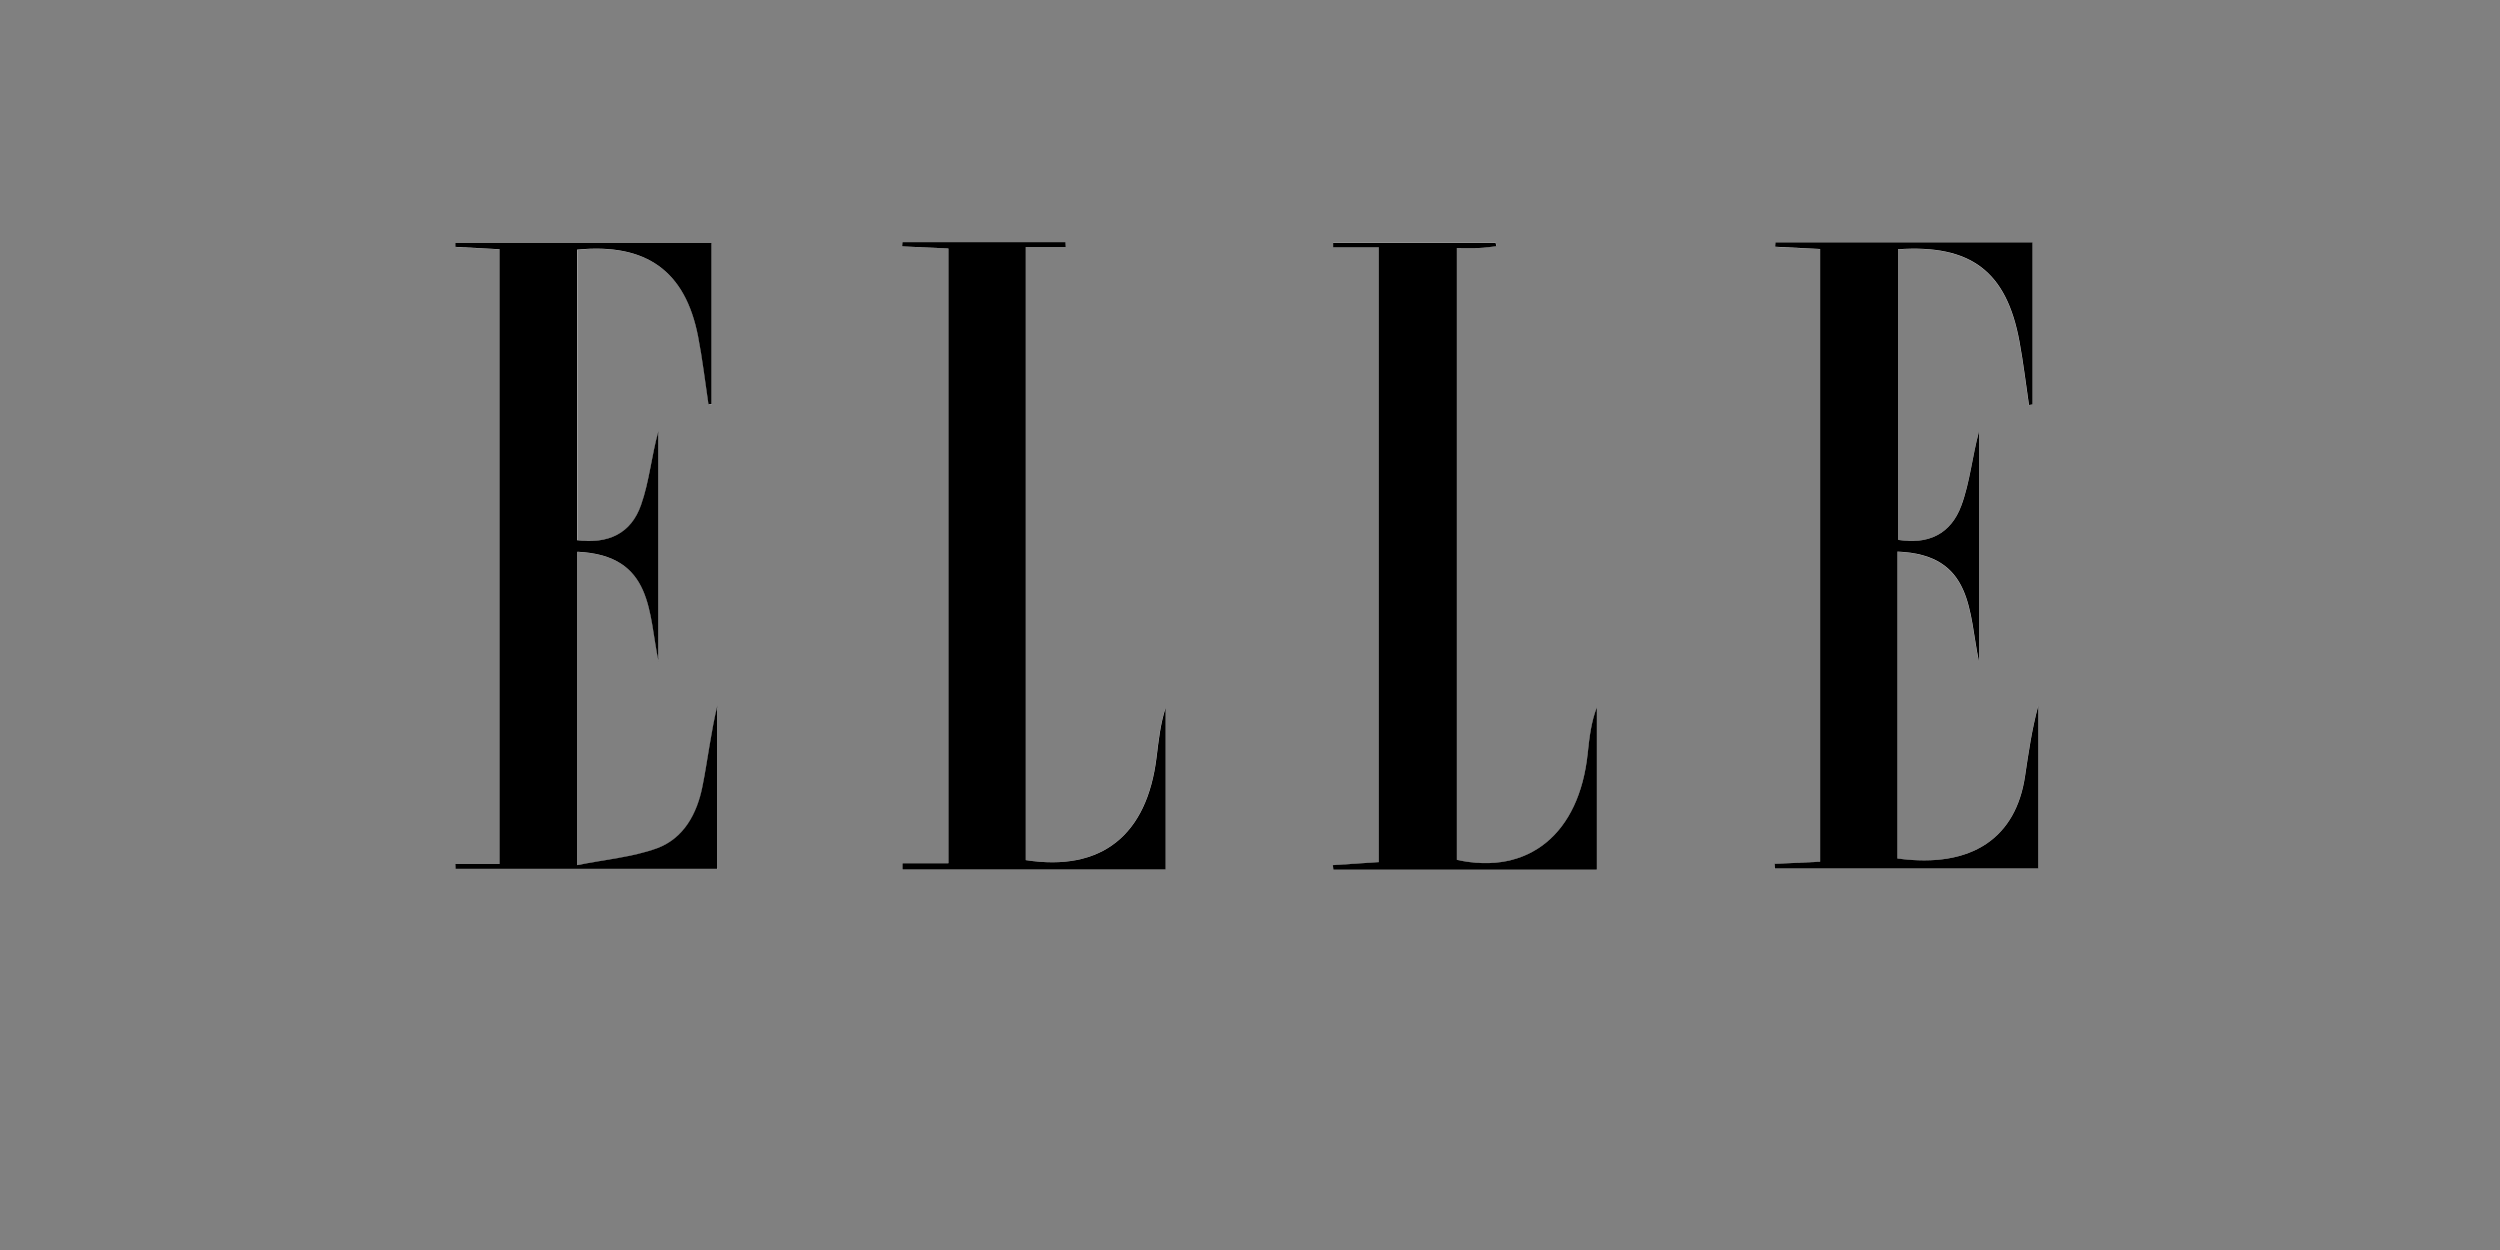
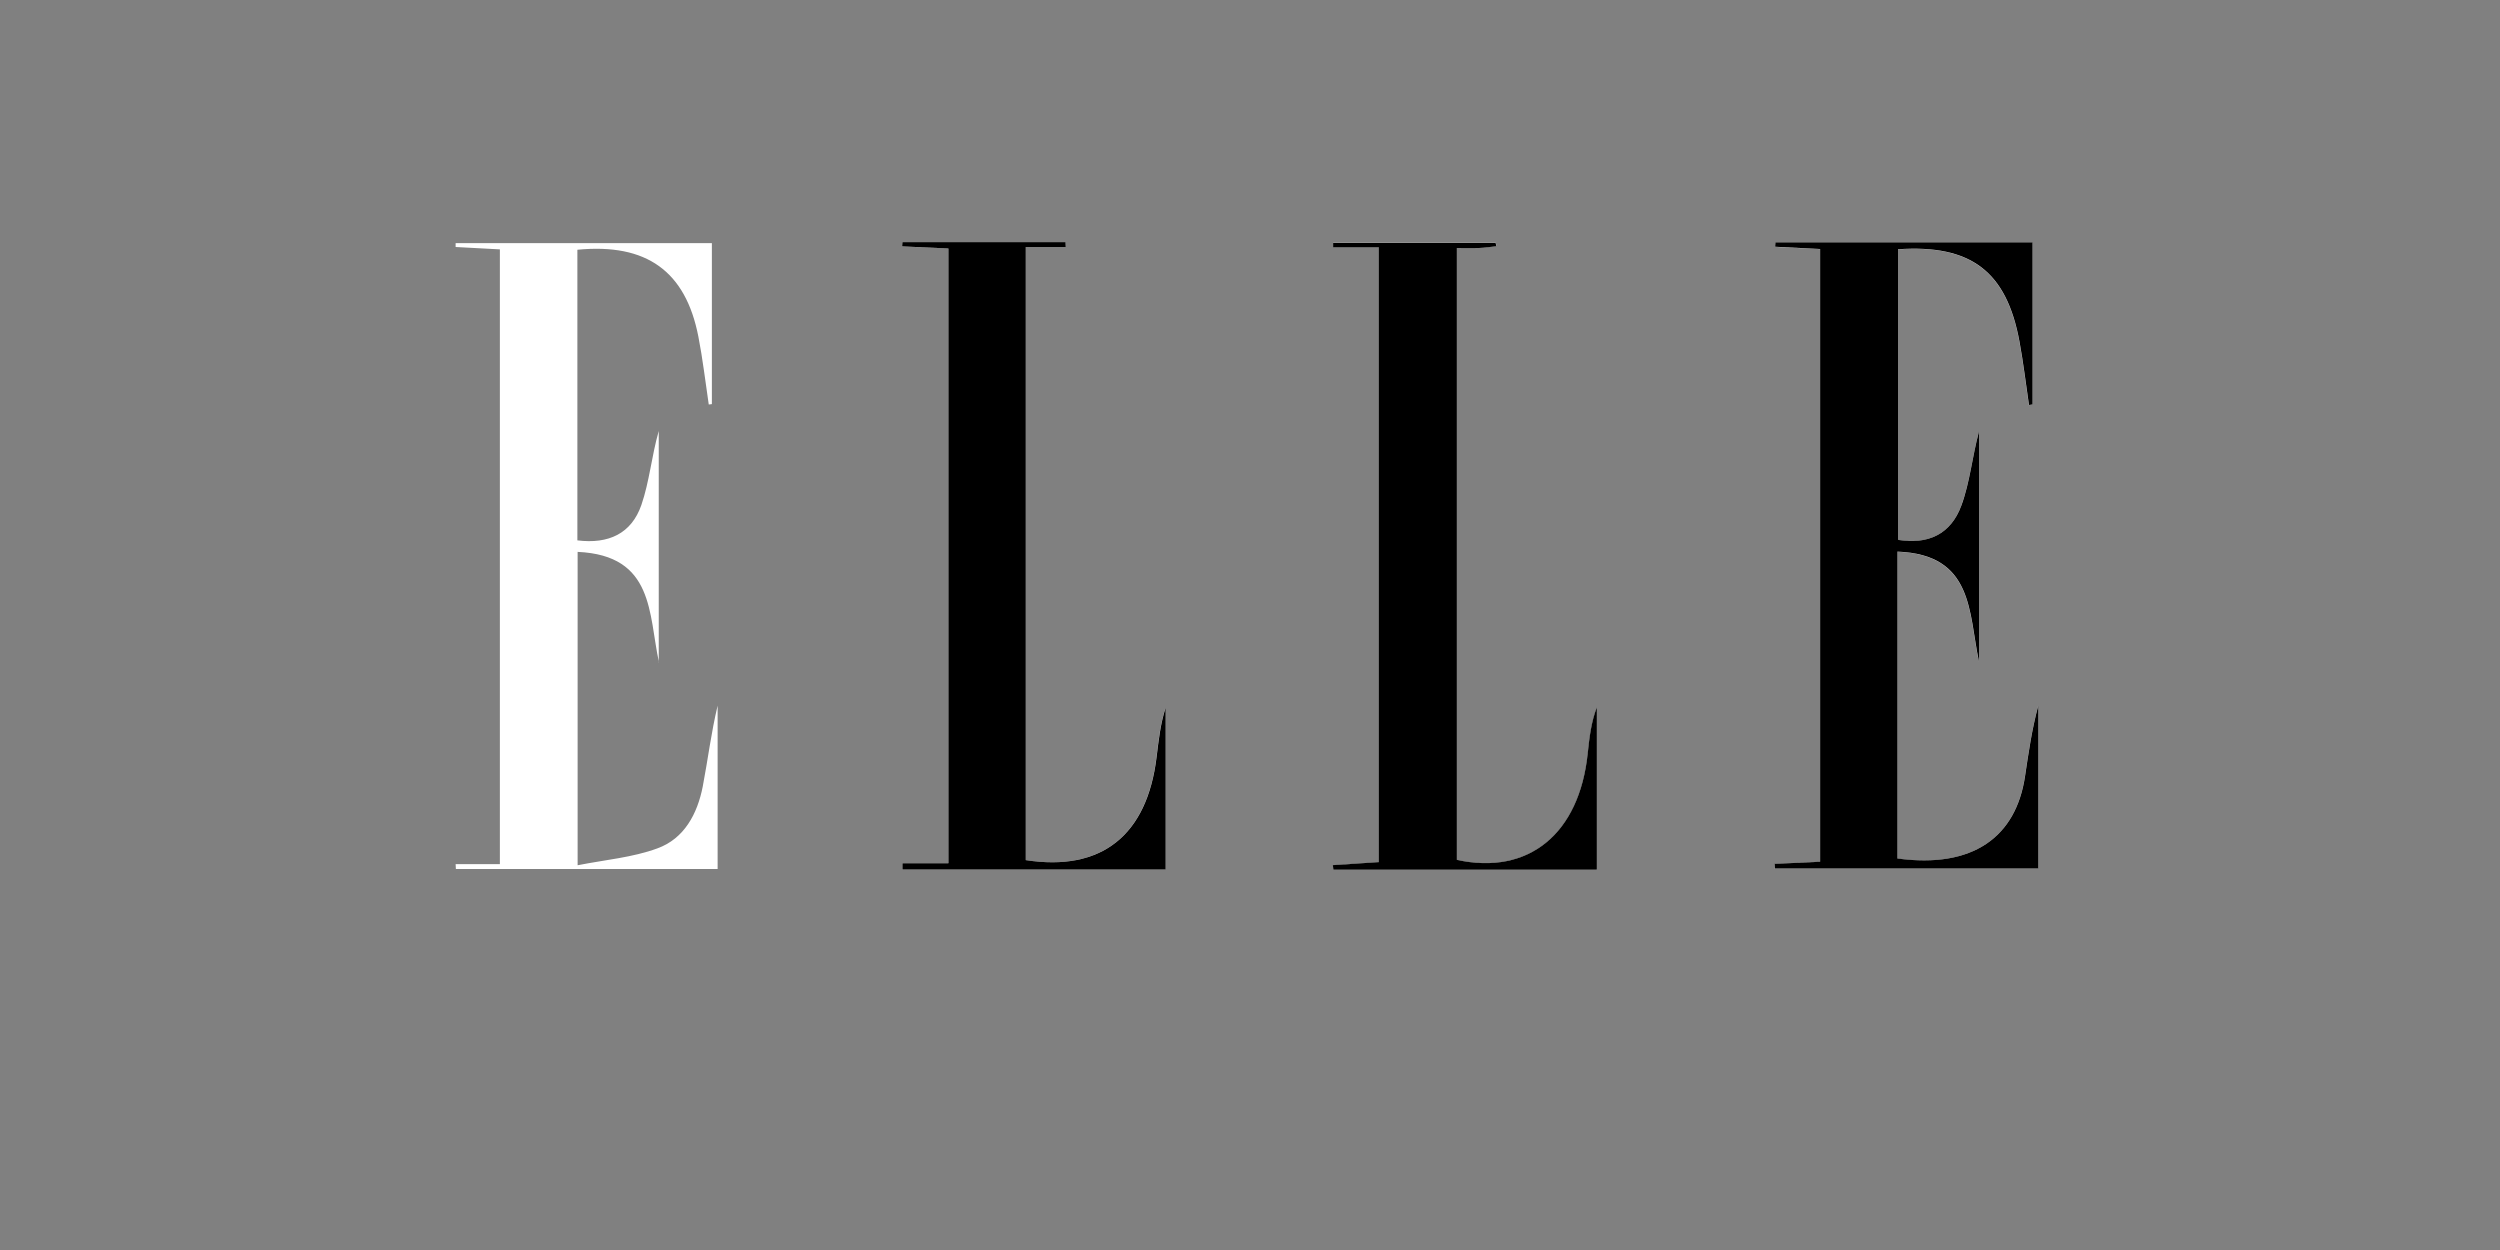
<svg xmlns="http://www.w3.org/2000/svg" viewBox="0 0 200 100" data-sanitized-data-name="Lager 1" data-name="Lager 1" id="Lager_1">
  <rect x="0" y="0" width="200" height="100" fill="#808080" stroke="none" />
  <defs>
    <style>
      .cls-1, .cls-2 {
        stroke-width: 0px;
      }

      .cls-2 {
        fill: #fff;
      }
    </style>
  </defs>
  <path d="M145.6,19.92v49.03c-1.3.06-2.47.11-3.65.17,0,.12.01.25.02.37h21.07v-12.98c-.5,1.87-.77,3.75-1.05,5.62-.73,4.84-4.17,7.37-10.21,6.56v-24.55c6.12.22,5.69,4.9,6.53,8.8v-18.41c-.53,1.99-.72,4.04-1.41,5.92-.85,2.32-2.69,3.13-5.07,2.75v-23.25c5.85-.4,8.69,1.78,9.72,7.39.31,1.68.51,3.38.76,5.07.09-.01.19-.03.28-.04v-12.97h-20.57c0,.12-.01.23-.02.35,1.17.06,2.34.12,3.59.18ZM52.7,52.99v-18.51c-.57,1.98-.74,4.03-1.39,5.92-.8,2.29-2.62,3.14-5.12,2.83v-23.25c5.54-.54,8.66,1.72,9.68,6.95.35,1.79.56,3.62.83,5.43.08-.01.17-.02.25-.03v-12.88h-20.5c0,.1,0,.21,0,.31,1.18.06,2.37.13,3.54.19v49.18h-3.54c0,.13.01.26.02.39h20.94v-13.07c-.52,2.17-.78,4.33-1.19,6.47-.43,2.19-1.48,4.17-3.63,4.95-1.98.73-4.16.91-6.38,1.35v-25.07c6.15.28,5.66,4.97,6.51,8.85ZM110.32,19.78v49.2c-1.29.08-2.49.16-3.68.24.01.12.02.24.04.37h21.08v-13c-.46,1.21-.6,2.44-.73,3.68-.67,6.46-4.75,9.78-10.47,8.53V19.83c.68,0,1.23.02,1.77,0,.46-.02.93-.09,1.39-.14-.02-.09-.04-.17-.06-.26h-13c0,.11,0,.23,0,.34h3.67ZM72.18,69.06c0,.17,0,.33,0,.5h21.06v-12.94c-.42,1.3-.56,2.61-.72,3.93-.76,6.29-4.42,9.2-10.47,8.26V19.76h3.2l-.02-.39h-13.05c0,.11-.01.23-.02.34,1.21.06,2.43.11,3.7.17v49.18h-3.69Z" class="cls-2" />
  <path d="M145.6,19.92c-1.26-.06-2.42-.12-3.59-.18,0-.12.01-.23.02-.35h20.57v12.97c-.09.01-.19.03-.28.04-.25-1.69-.45-3.39-.76-5.07-1.03-5.61-3.87-7.79-9.72-7.39,0,7.74,0,15.5,0,23.25,2.38.39,4.22-.43,5.07-2.75.69-1.87.87-3.93,1.41-5.92v18.41c-.84-3.9-.41-8.58-6.53-8.8v24.55c6.04.82,9.48-1.72,10.21-6.56.28-1.88.55-3.76,1.05-5.62v12.98h-21.07c0-.12-.01-.25-.02-.37,1.17-.05,2.35-.11,3.65-.17V19.92Z" class="cls-1" />
-   <path d="M52.7,52.99c-.85-3.88-.36-8.57-6.51-8.85v25.07c2.22-.45,4.4-.63,6.38-1.35,2.14-.79,3.2-2.77,3.63-4.95.42-2.13.67-4.3,1.19-6.47v13.07h-20.94c0-.13-.01-.26-.02-.39h3.54V19.94c-1.17-.06-2.35-.13-3.54-.19,0-.1,0-.21,0-.31h20.5v12.88c-.08.01-.17.02-.25.03-.27-1.81-.48-3.63-.83-5.43-1.02-5.24-4.14-7.49-9.68-6.95v23.25c2.5.31,4.32-.53,5.12-2.83.66-1.88.83-3.93,1.39-5.92v18.51Z" class="cls-1" />
  <path d="M110.32,19.78h-3.67c0-.11,0-.23,0-.34h13c.02.09.04.17.06.26-.46.05-.93.12-1.39.14-.54.02-1.09,0-1.77,0v48.95c5.72,1.25,9.8-2.06,10.47-8.53.13-1.24.27-2.48.73-3.68v13h-21.08c-.01-.12-.02-.24-.04-.37,1.19-.08,2.39-.15,3.68-.24V19.78Z" class="cls-1" />
  <path d="M72.18,69.06h3.69V19.88c-1.28-.06-2.49-.11-3.7-.17,0-.11.01-.23.02-.34h13.05l.02.39h-3.2v49.05c6.05.94,9.71-1.97,10.47-8.26.16-1.31.3-2.63.72-3.93v12.94h-21.06c0-.17,0-.33,0-.5Z" class="cls-1" />
</svg>